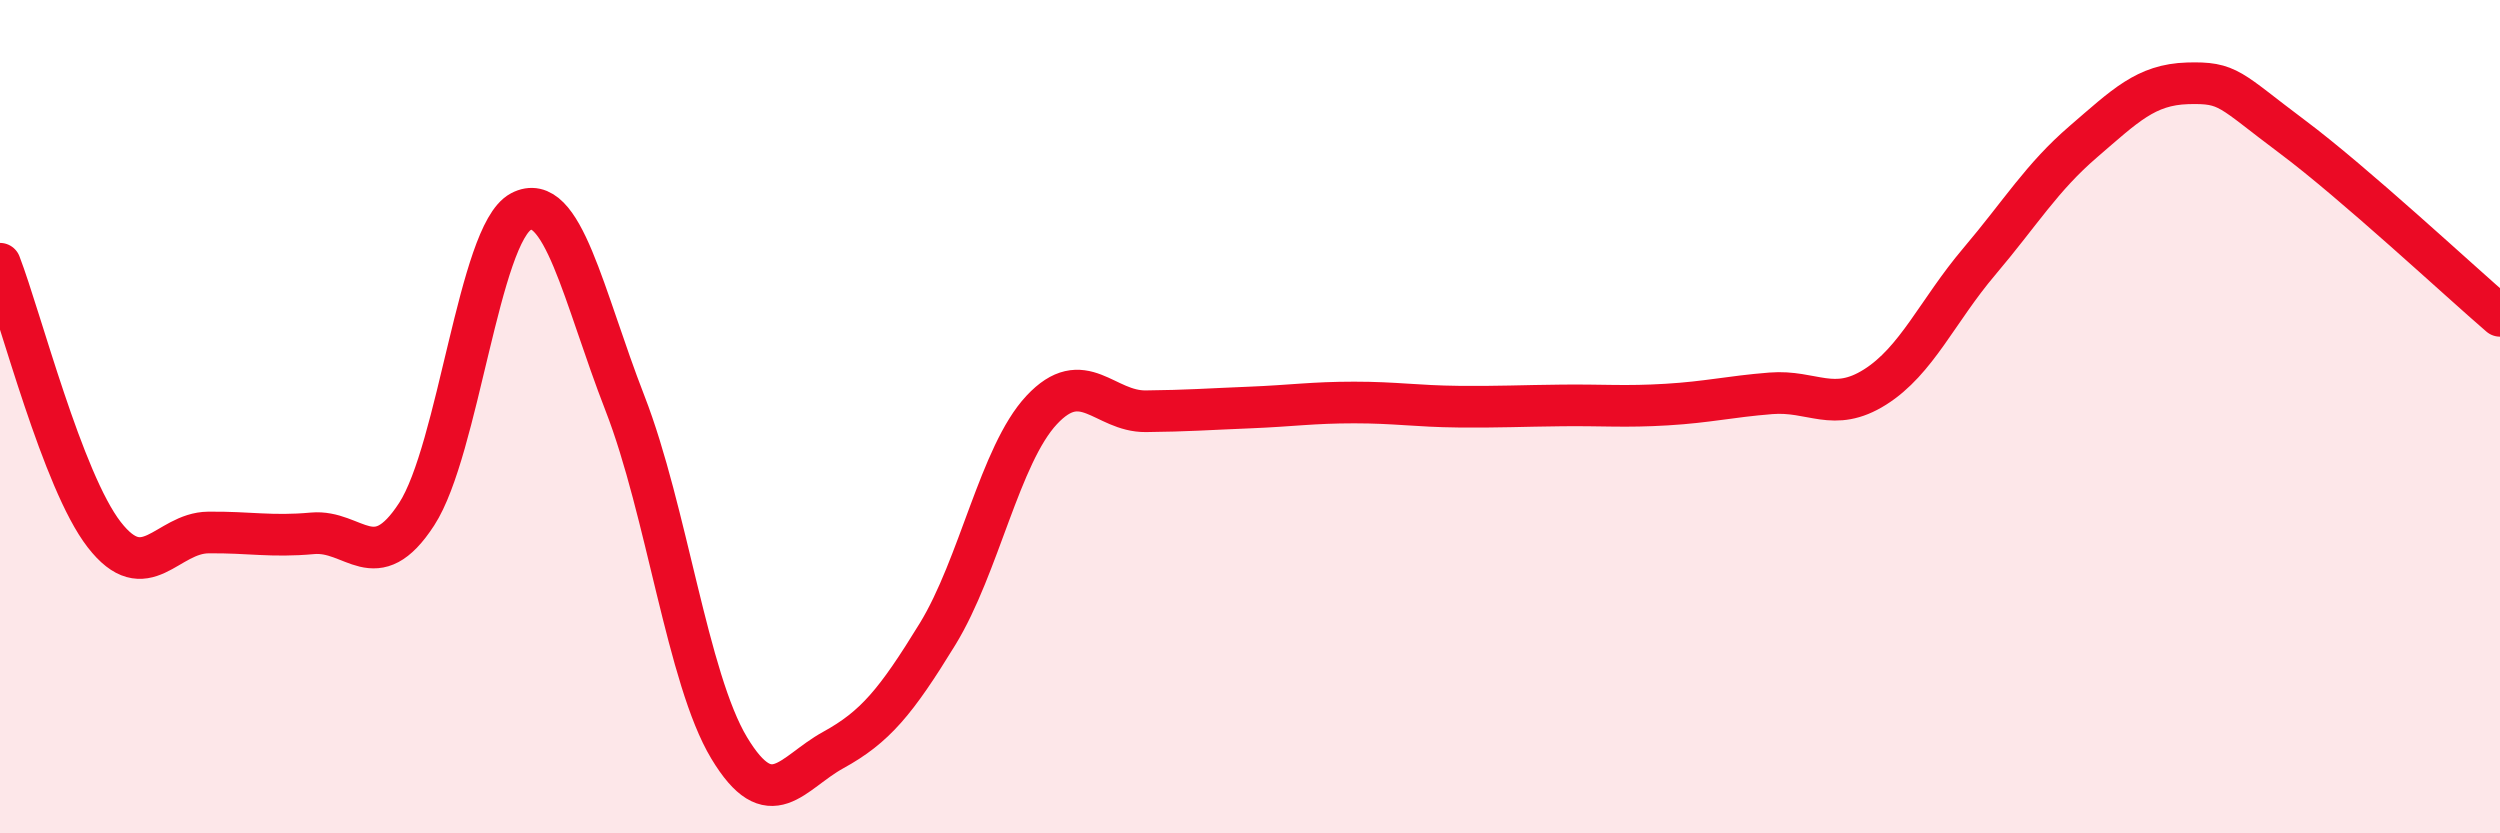
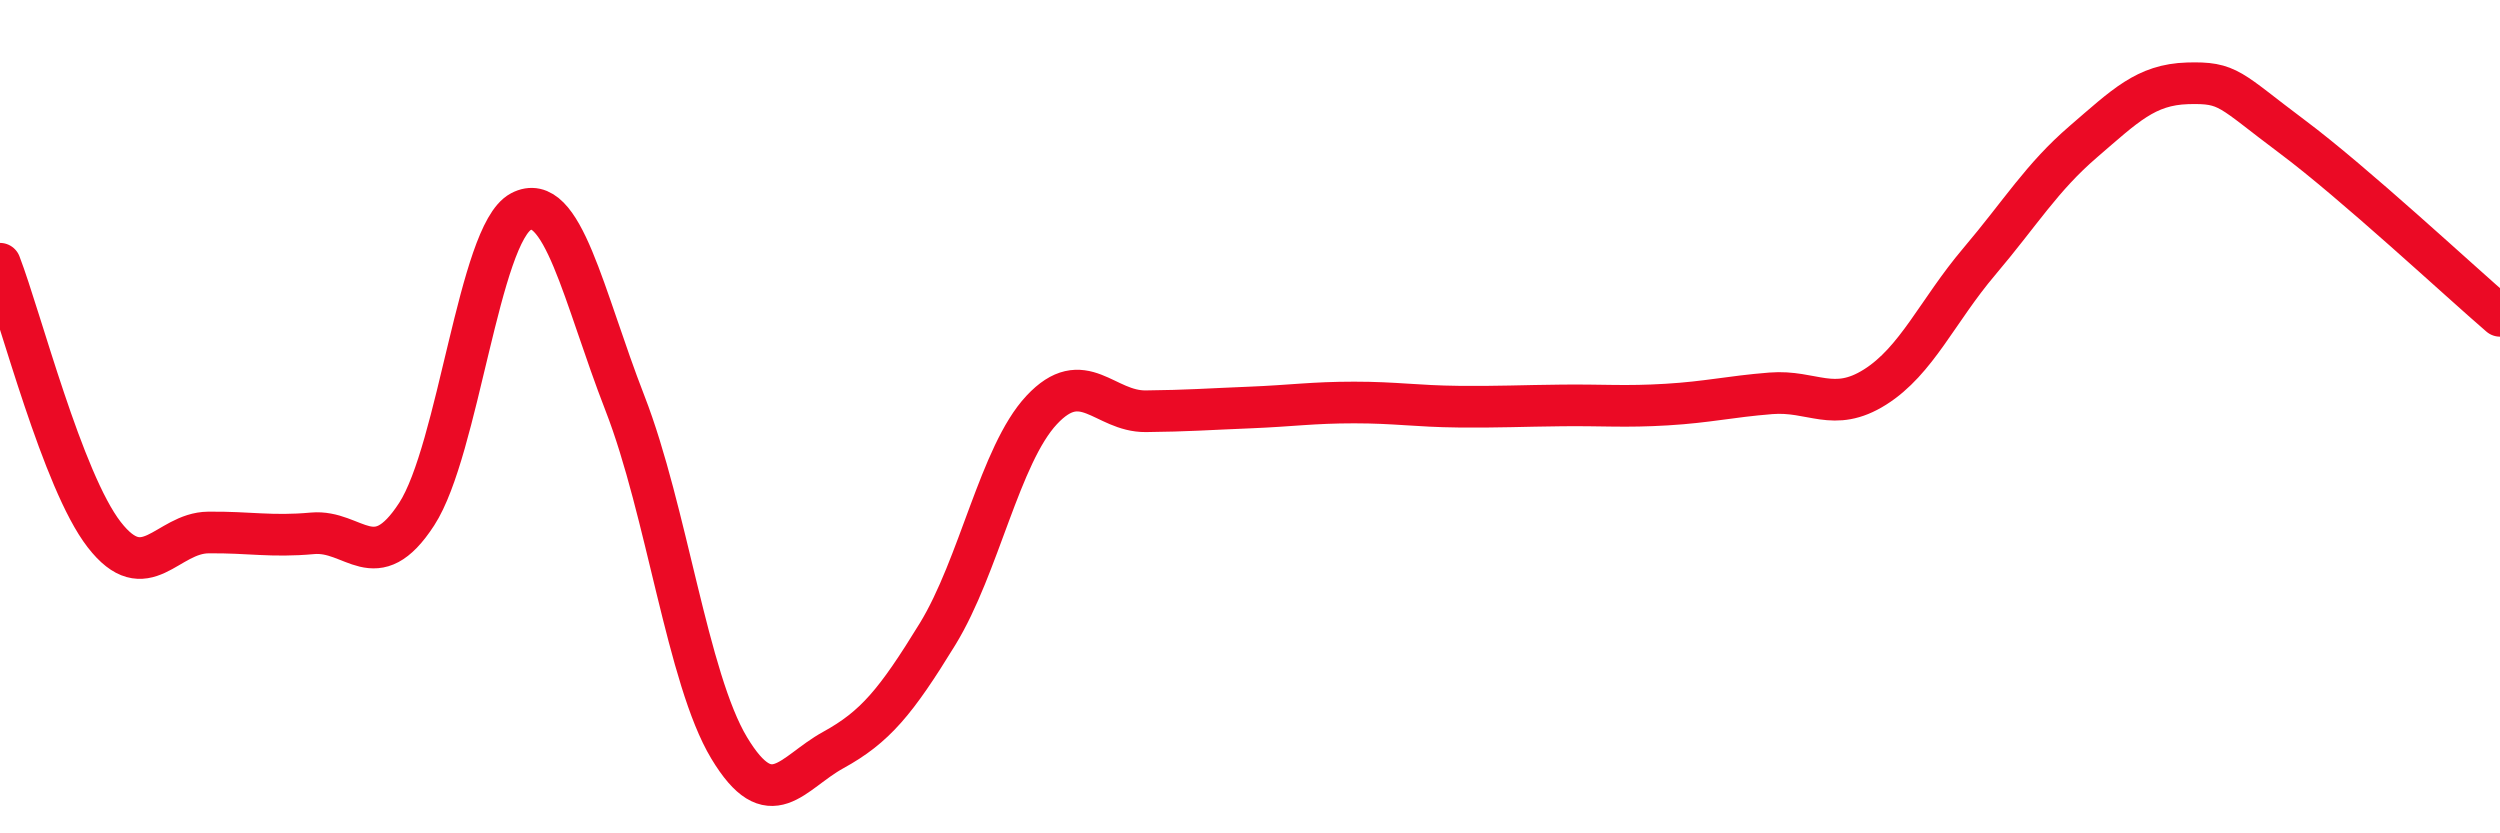
<svg xmlns="http://www.w3.org/2000/svg" width="60" height="20" viewBox="0 0 60 20">
-   <path d="M 0,6.33 C 0.5,7.63 1.5,11.54 2.5,12.83 C 3.5,14.12 4,12.79 5,12.78 C 6,12.77 6.5,12.89 7.5,12.8 C 8.5,12.71 9,13.88 10,12.34 C 11,10.8 11.5,5.61 12.5,5.08 C 13.5,4.55 14,7.11 15,9.68 C 16,12.25 16.5,16.29 17.5,17.95 C 18.5,19.61 19,18.55 20,18 C 21,17.45 21.5,16.85 22.5,15.22 C 23.5,13.59 24,10.91 25,9.84 C 26,8.77 26.5,9.88 27.5,9.87 C 28.5,9.86 29,9.82 30,9.78 C 31,9.74 31.5,9.66 32.5,9.66 C 33.5,9.66 34,9.75 35,9.76 C 36,9.77 36.5,9.74 37.5,9.73 C 38.5,9.72 39,9.77 40,9.71 C 41,9.65 41.5,9.52 42.5,9.44 C 43.5,9.36 44,9.92 45,9.29 C 46,8.66 46.5,7.46 47.5,6.28 C 48.5,5.1 49,4.26 50,3.4 C 51,2.54 51.5,2.03 52.5,2 C 53.5,1.97 53.5,2.15 55,3.27 C 56.5,4.39 59,6.72 60,7.58L60 20L0 20Z" fill="#EB0A25" opacity="0.1" stroke-linecap="round" stroke-linejoin="round" />
  <path d="M 0,6.33 C 0.5,7.63 1.5,11.54 2.5,12.83 C 3.5,14.12 4,12.79 5,12.78 C 6,12.77 6.5,12.89 7.5,12.8 C 8.5,12.71 9,13.88 10,12.34 C 11,10.8 11.5,5.61 12.5,5.08 C 13.5,4.55 14,7.11 15,9.68 C 16,12.25 16.5,16.29 17.5,17.95 C 18.5,19.61 19,18.55 20,18 C 21,17.45 21.5,16.85 22.5,15.22 C 23.5,13.59 24,10.91 25,9.84 C 26,8.77 26.5,9.88 27.5,9.87 C 28.5,9.86 29,9.82 30,9.78 C 31,9.74 31.5,9.66 32.5,9.66 C 33.5,9.66 34,9.75 35,9.76 C 36,9.77 36.5,9.74 37.5,9.73 C 38.5,9.72 39,9.77 40,9.71 C 41,9.65 41.5,9.52 42.5,9.44 C 43.5,9.36 44,9.92 45,9.29 C 46,8.66 46.5,7.46 47.5,6.28 C 48.5,5.1 49,4.26 50,3.4 C 51,2.54 51.5,2.03 52.5,2 C 53.5,1.97 53.5,2.15 55,3.27 C 56.5,4.39 59,6.72 60,7.58" stroke="#EB0A25" stroke-width="1" fill="none" stroke-linecap="round" stroke-linejoin="round" />
</svg>